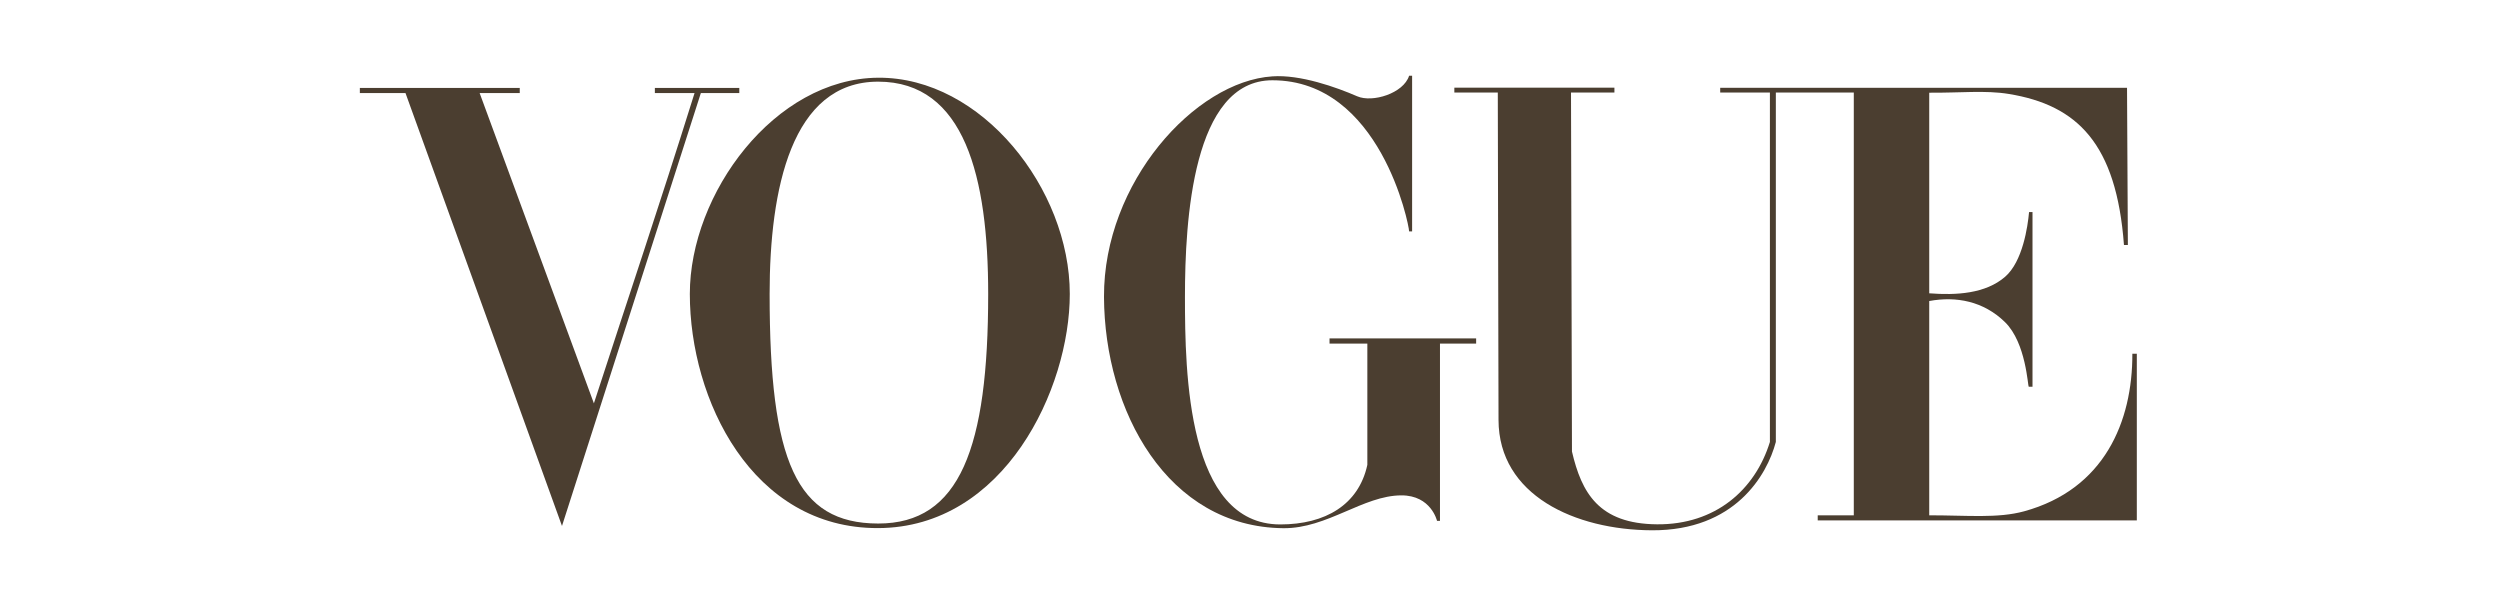
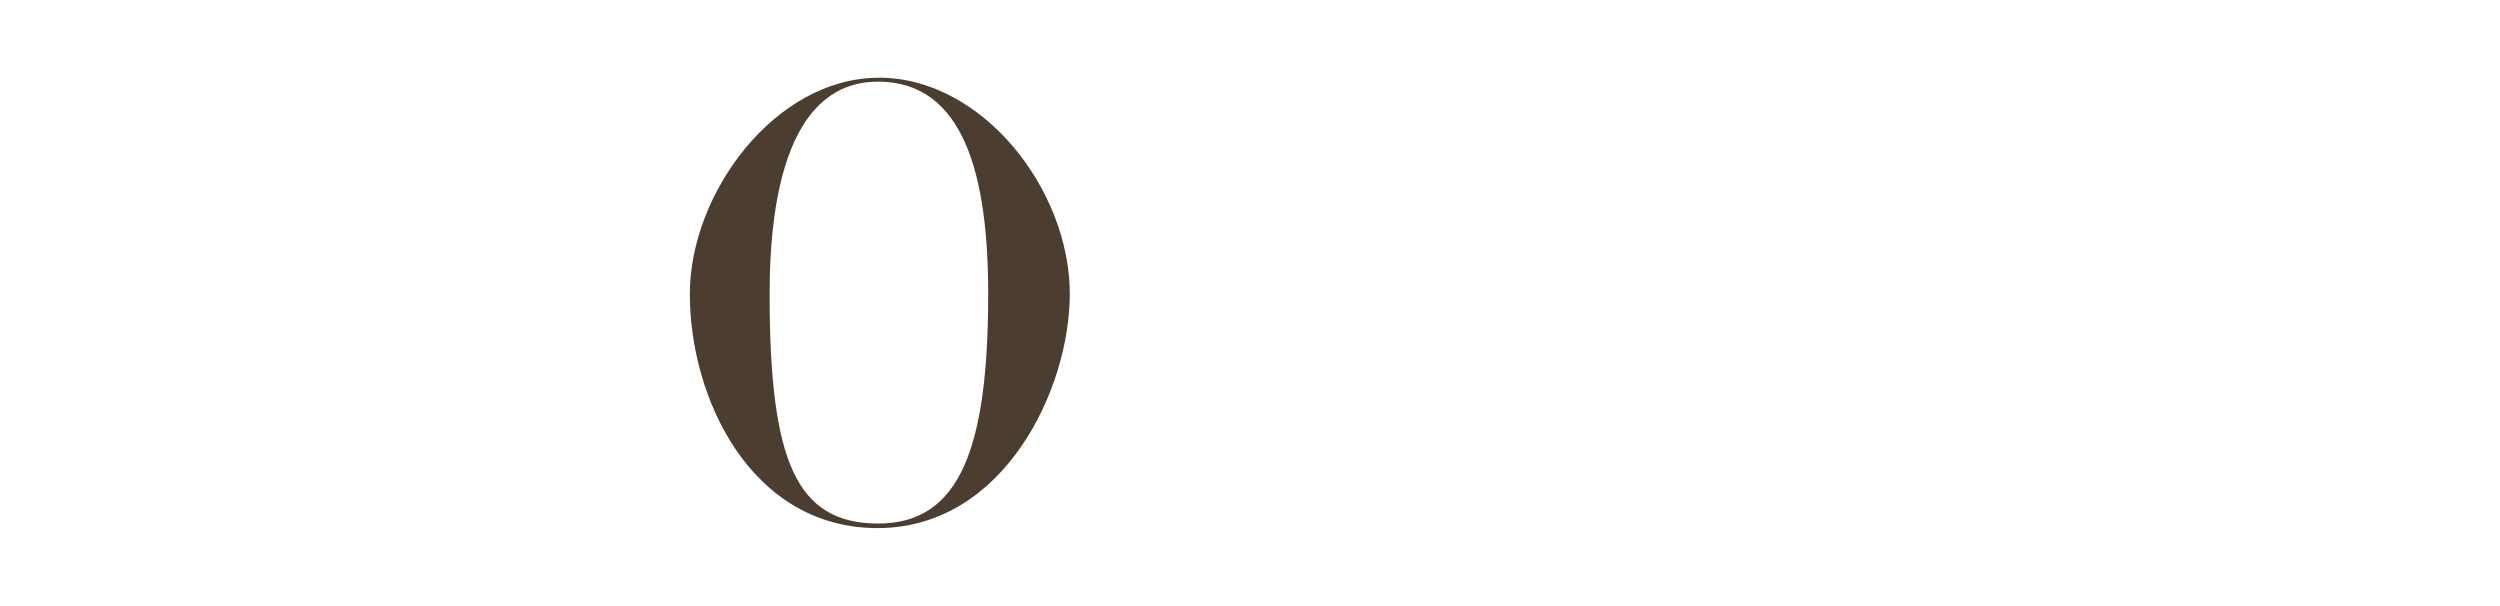
<svg xmlns="http://www.w3.org/2000/svg" fill="none" viewBox="0 0 264 64" height="64" width="264">
  <g opacity="0.9">
    <path fill="#37291A" d="M92.729 8.207C81.792 8.286 72.846 20.441 72.846 31.043C72.846 42.201 79.404 55.811 92.729 55.767C106.054 55.722 112.97 41.07 112.97 31.043C112.97 19.968 103.666 8.129 92.729 8.207ZM92.729 8.623C101.883 8.623 104.352 18.733 104.352 31.043C104.352 47.287 101.373 55.301 92.729 55.285C84.085 55.27 81.272 48.711 81.272 31.043C81.272 19.976 83.575 8.623 92.729 8.623Z" />
-     <path fill="#37291A" d="M116.582 31.344C116.533 19.281 126.188 8.594 134.362 8.064C137.314 7.855 141.109 9.207 143.324 10.17C144.933 10.869 148.217 9.857 148.801 8H149.119V24.433H148.801C148.801 23.733 145.757 8.477 134.362 8.477C125.944 8.477 125.131 23.278 125.131 31.344C125.131 39.411 125.376 55.38 135.199 55.38C139.957 55.38 143.479 53.298 144.392 49.087V36.281H140.398V35.736H155.88V36.281H152.061V55.003H151.75C151.75 55.003 151.13 52.302 147.98 52.311C143.954 52.322 140.157 55.82 135.528 55.778C123.288 55.665 116.631 43.408 116.582 31.344Z" />
-     <path fill="#37291A" d="M42.82 9.828H38V9.286H54.886V9.828H50.65L62.715 42.594C66.488 30.978 69.411 22.392 73.345 9.828H69.154V9.286H78.07V9.828H74.01L59.346 55.543L42.82 9.828Z" />
-     <path fill="#37291A" d="M158.244 44.349L158.167 9.774H153.579V9.256H170.483V9.774H165.898L166 47.684C167.015 52.025 168.82 55.319 174.986 55.368C181.152 55.417 185.344 51.721 186.902 46.669V9.774H181.653L181.653 9.271H224.614L224.703 25.869H224.29C223.493 15.152 219.358 11.102 212.127 9.921C209.638 9.514 207.028 9.816 203.727 9.79V30.973C206.601 31.195 209.662 31.013 211.725 29.241C213.601 27.63 214.132 23.907 214.269 22.395H214.633V40.839H214.24C214.126 40.839 213.975 36.211 211.725 34.015C209.461 31.804 206.577 31.261 203.727 31.788V54.416C207.753 54.416 210.961 54.757 213.748 53.993C222.218 51.67 225.2 44.524 225.177 37.357H225.648V54.951H191.951V54.416H195.761V9.774H187.529V46.669C186.596 50.199 183.186 56.039 174.446 55.999C166.321 55.962 158.261 52.298 158.244 44.349Z" />
  </g>
</svg>